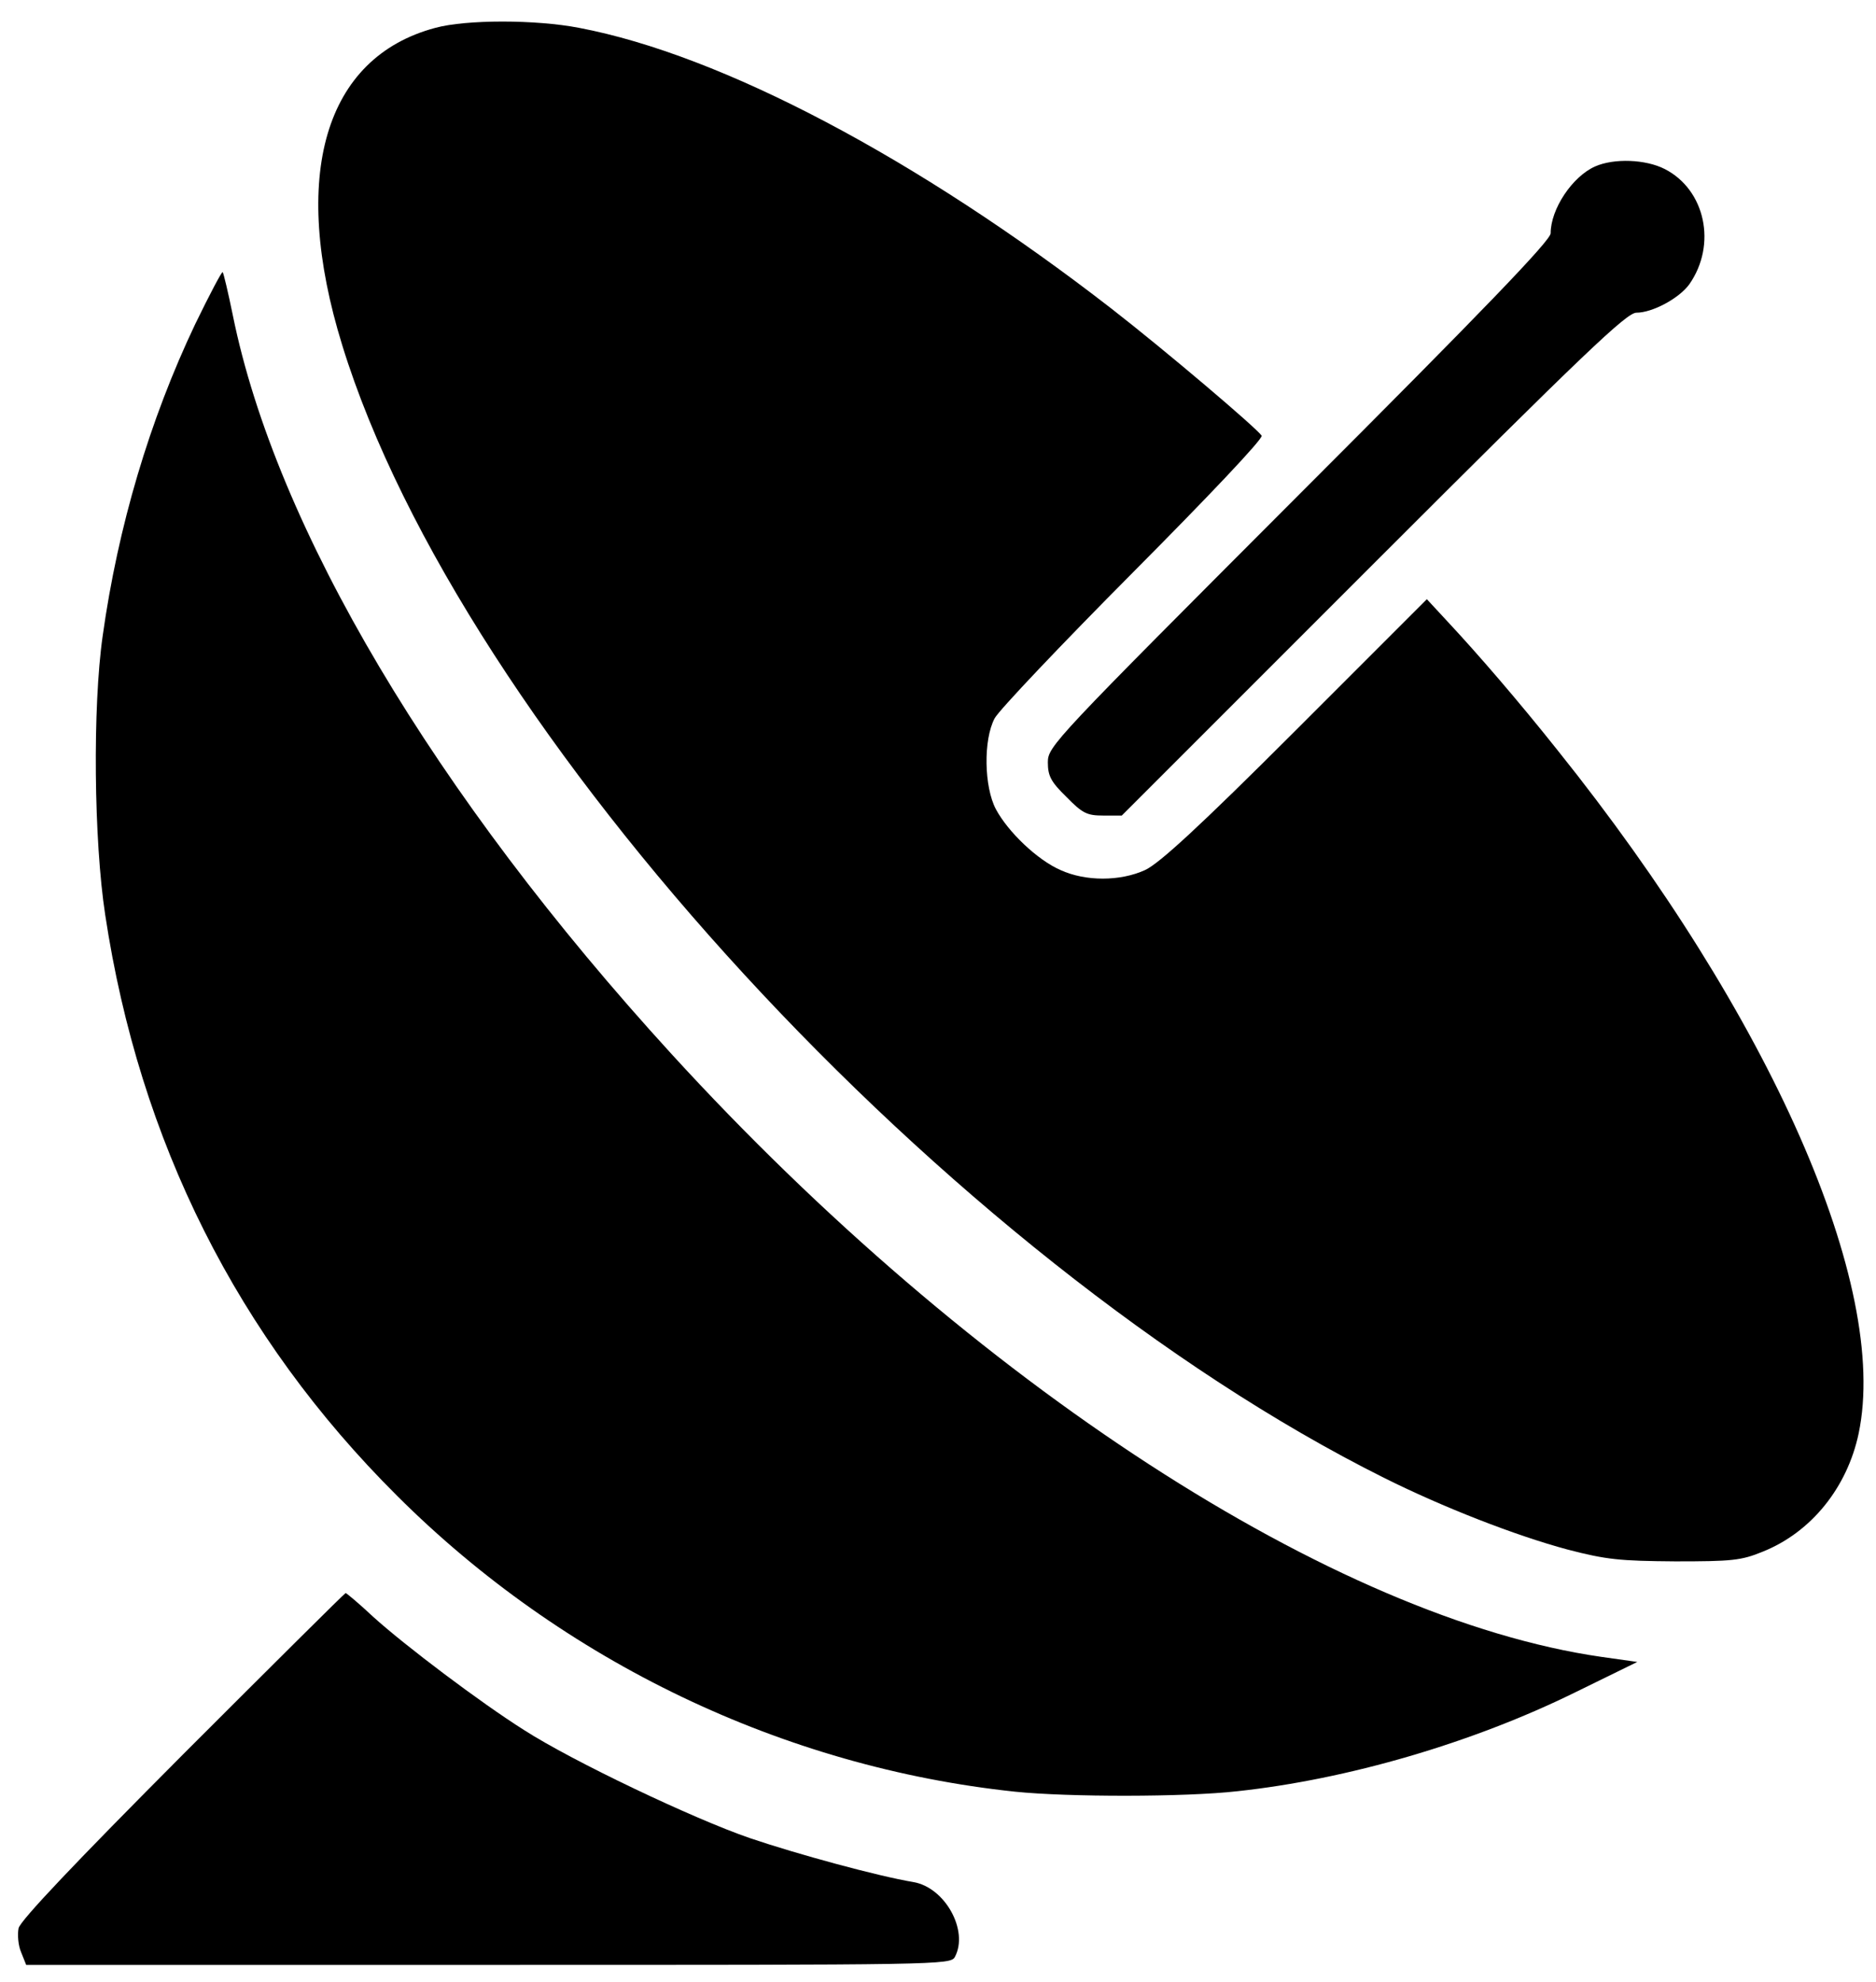
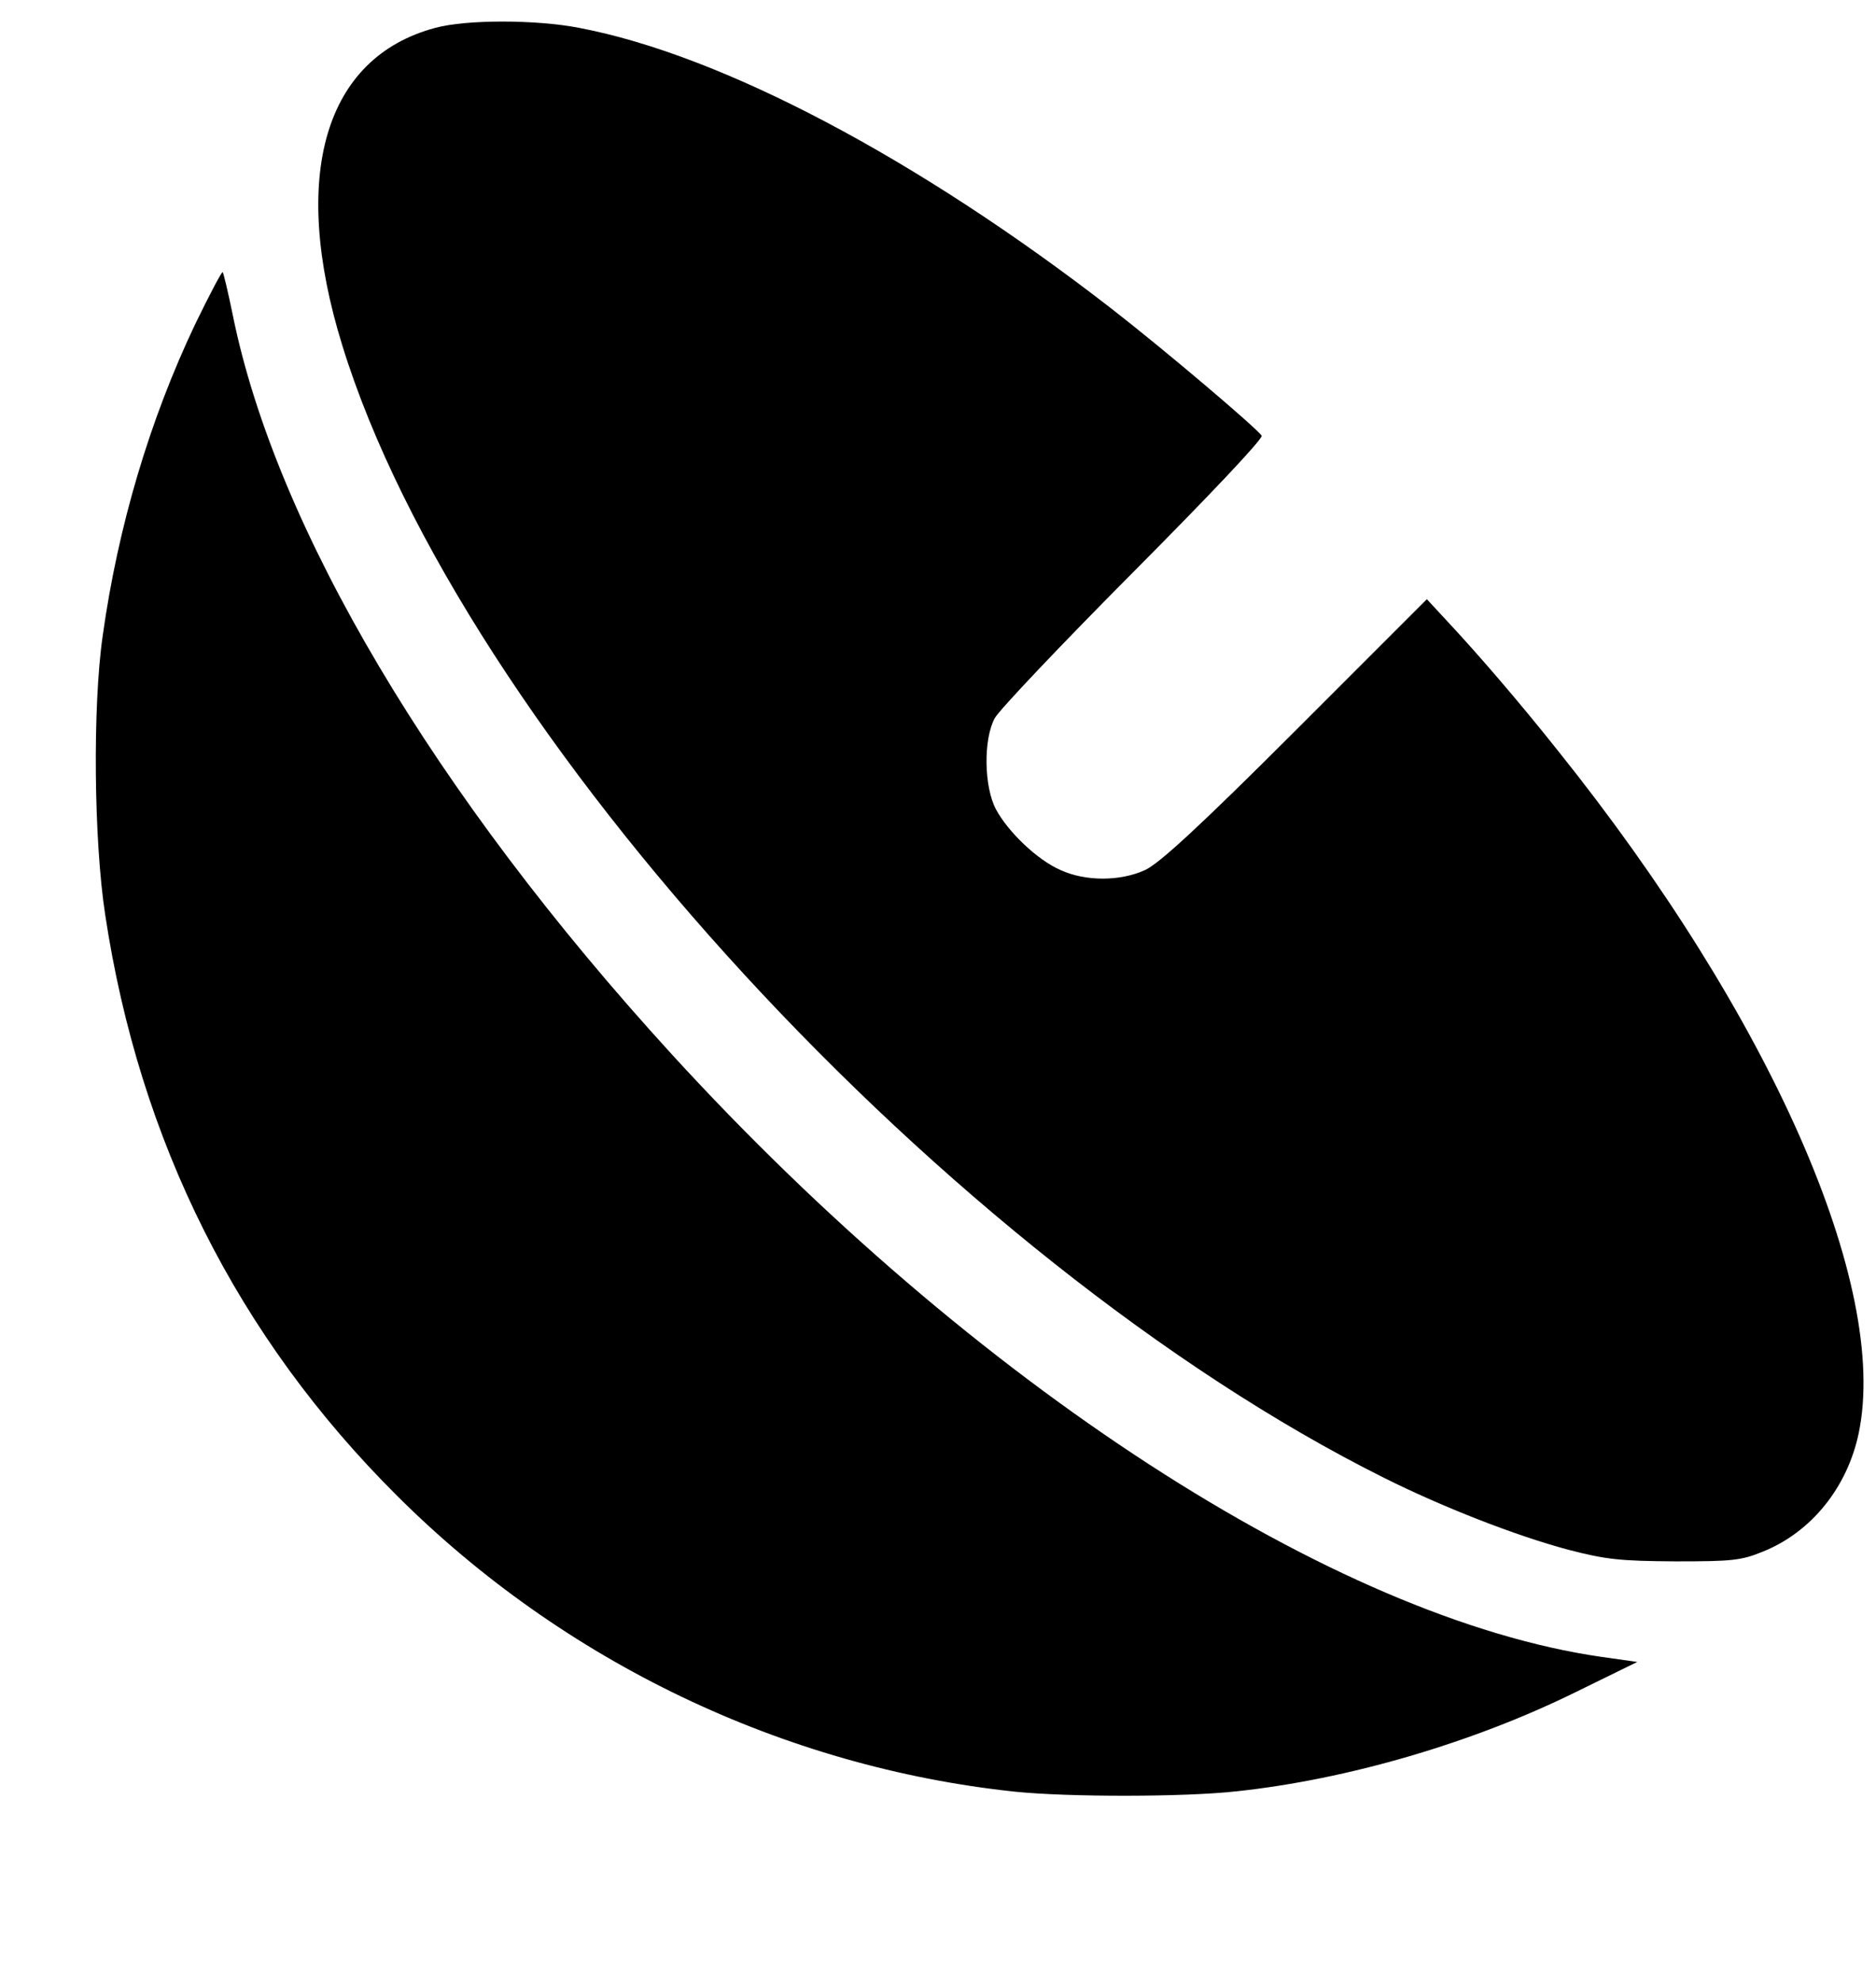
<svg xmlns="http://www.w3.org/2000/svg" version="1.0" width="444pt" height="469pt" viewBox="0 0 444 469" preserveAspectRatio="xMidYMid meet">
  <g transform="translate(0,469) scale(0.1,-0.1)" fill="#000000" stroke="none">
    <path d="M1030 4624 c-262 -70 -344 -350 -220 -751 281 -912 1434 -2165 2465 -2680 140 -70 312 -137 435 -170 92 -24 124 -27 255 -28 134 0 156 2 207 23 115 46 200 152 227 280 73 349 -208 987 -713 1617 -93 117 -189 228 -259 303 l-50 54 -311 -311 c-228 -228 -323 -315 -356 -330 -59 -27 -141 -27 -200 0 -55 24 -124 90 -153 144 -28 53 -30 164 -3 215 10 19 158 175 328 346 176 177 308 316 304 323 -12 18 -226 200 -356 301 -458 355 -922 600 -1259 664 -103 20 -268 20 -341 0z" />
-     <path d="M3775 4296 c-54 -24 -105 -101 -105 -158 0 -17 -158 -181 -595 -618 -581 -582 -595 -596 -595 -634 0 -32 7 -46 44 -82 38 -39 49 -44 87 -44 l44 0 595 595 c501 501 600 595 623 595 38 0 101 34 125 67 66 94 38 224 -58 273 -45 23 -120 26 -165 6z" />
    <path d="M462 3923 c-108 -227 -183 -480 -219 -738 -24 -168 -21 -484 6 -660 81 -536 313 -999 691 -1375 393 -392 914 -642 1462 -700 126 -13 402 -13 526 1 261 28 556 114 800 234 l147 72 -85 12 c-631 91 -1488 647 -2201 1427 -561 614 -936 1245 -1038 1748 -11 54 -22 100 -24 102 -2 2 -31 -53 -65 -123z" />
-     <path d="M433 538 c-256 -257 -384 -392 -389 -411 -3 -15 -1 -41 6 -57 l12 -30 1094 0 c1071 0 1094 0 1104 19 33 62 -23 164 -98 177 -84 14 -275 66 -387 104 -134 46 -420 182 -535 256 -103 65 -282 200 -357 268 -33 31 -63 56 -65 56 -2 0 -175 -172 -385 -382z" />
  </g>
</svg>